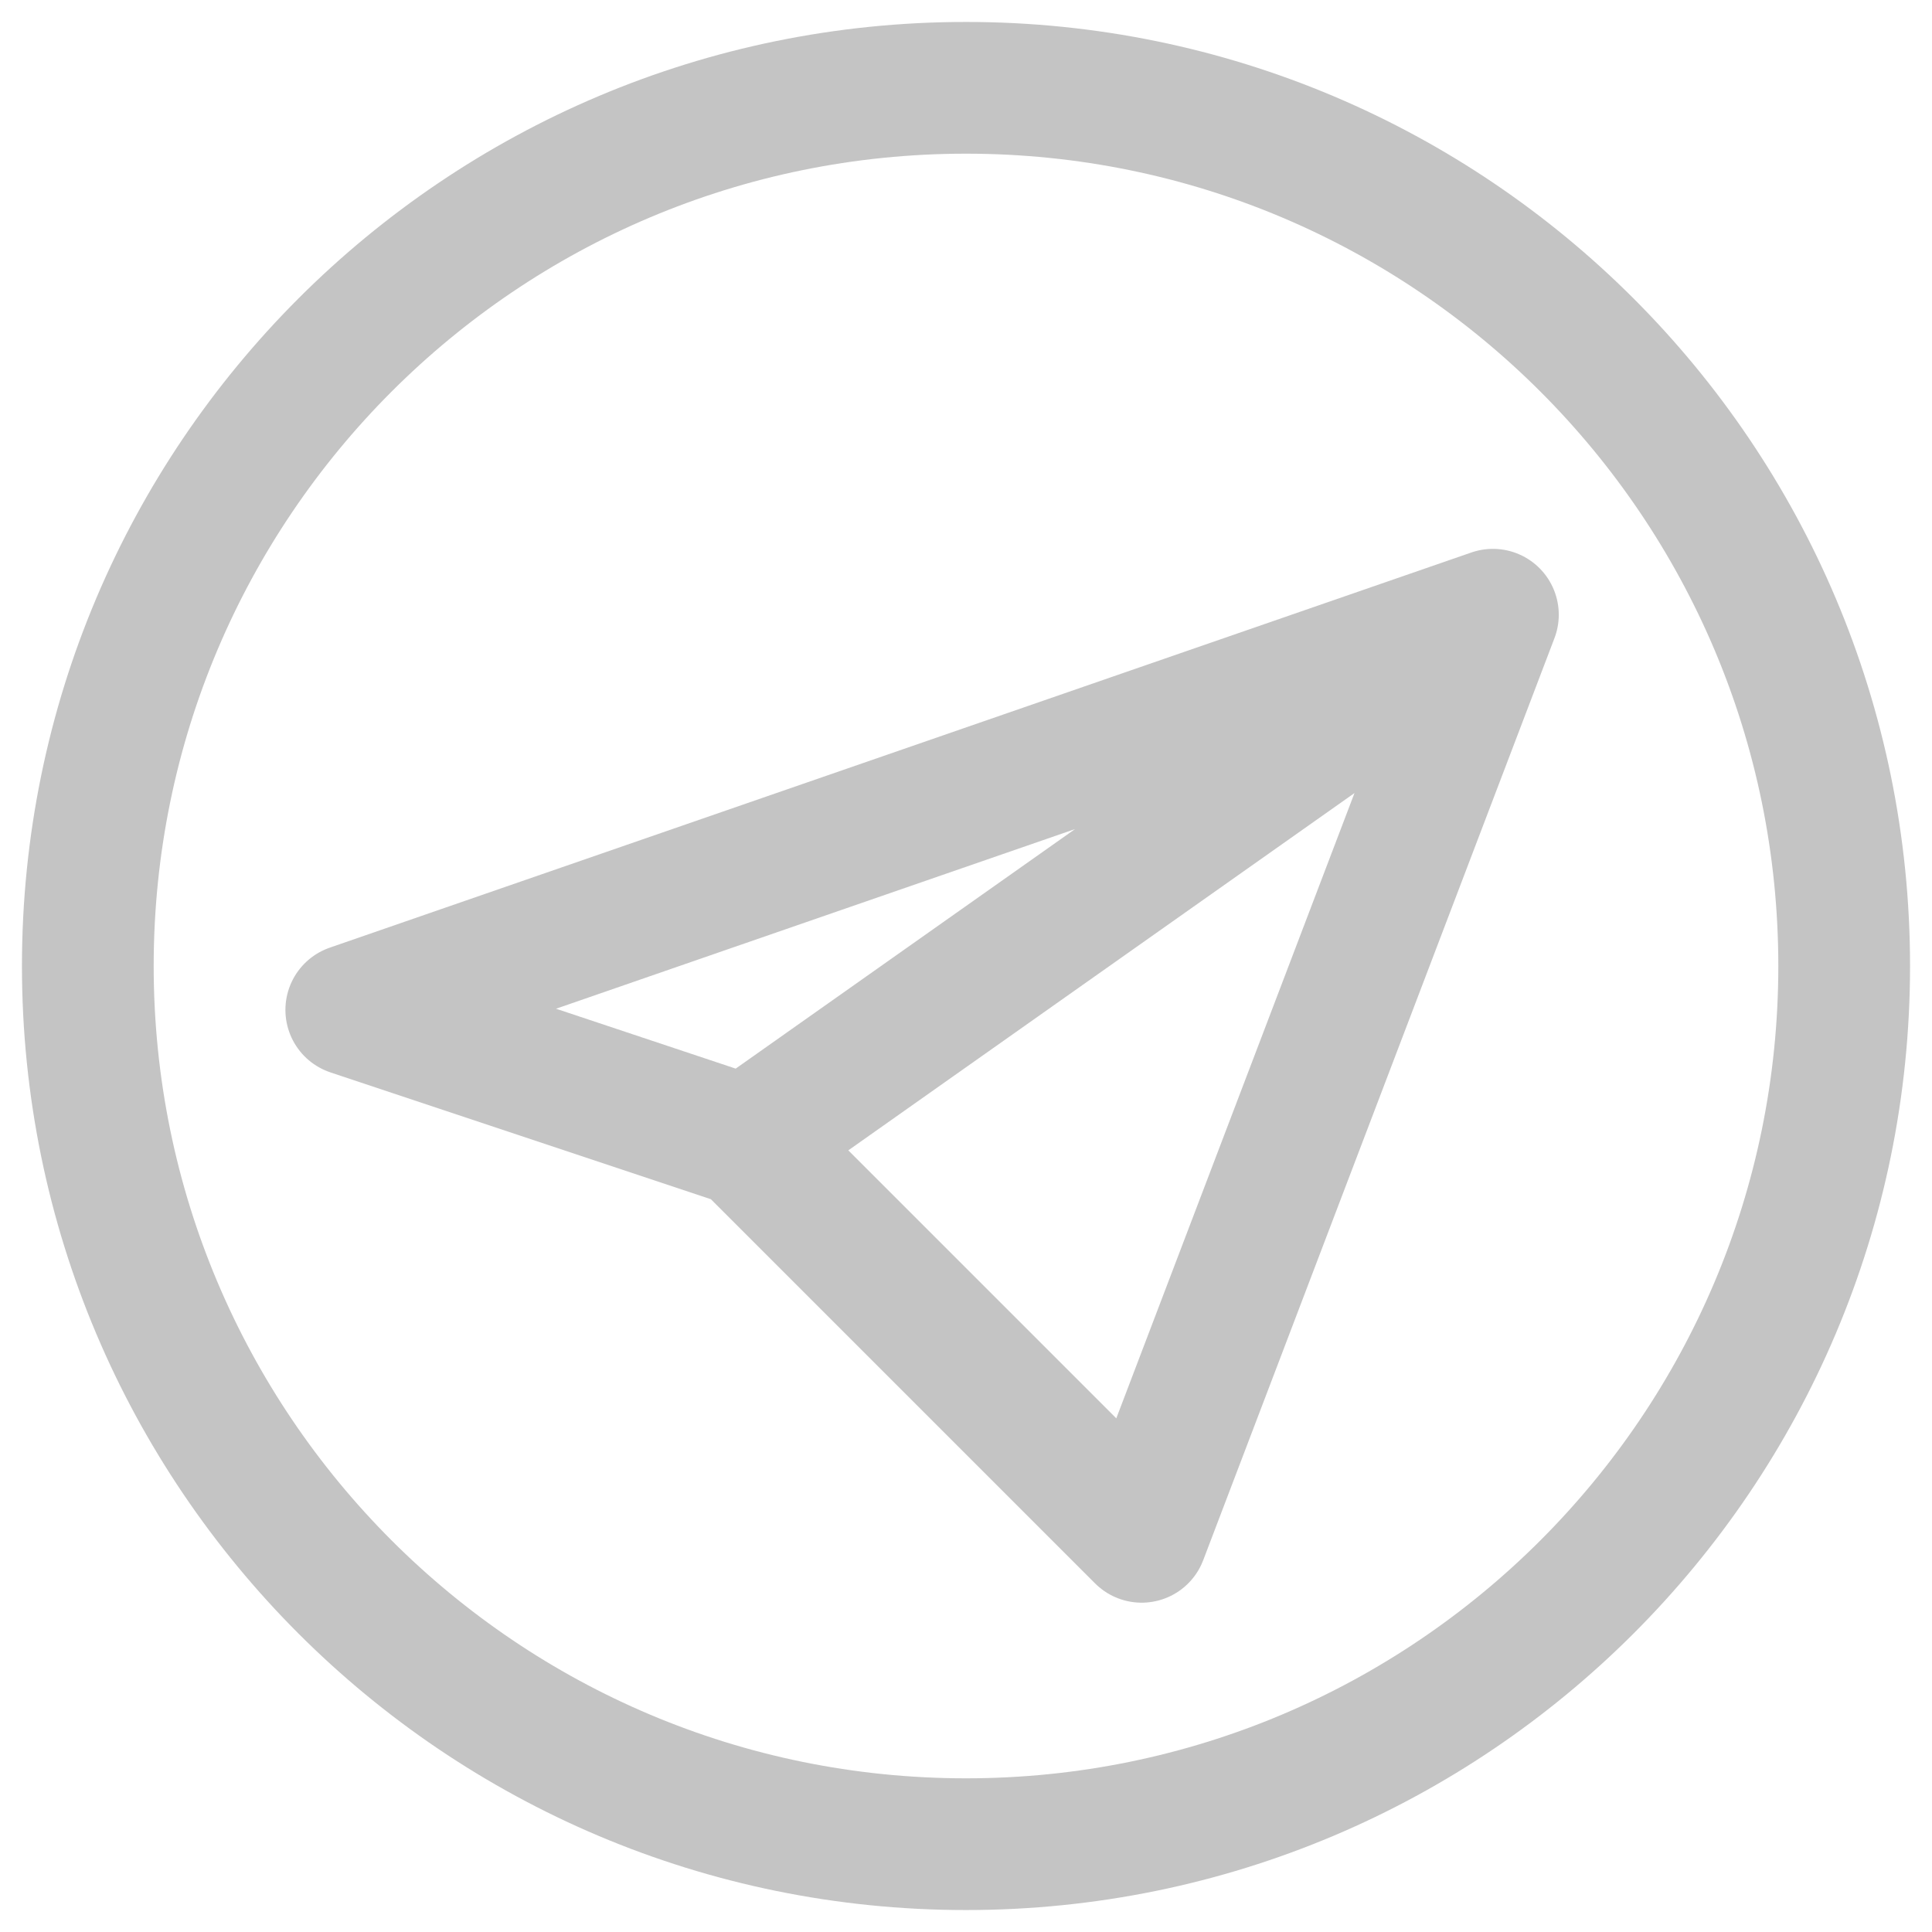
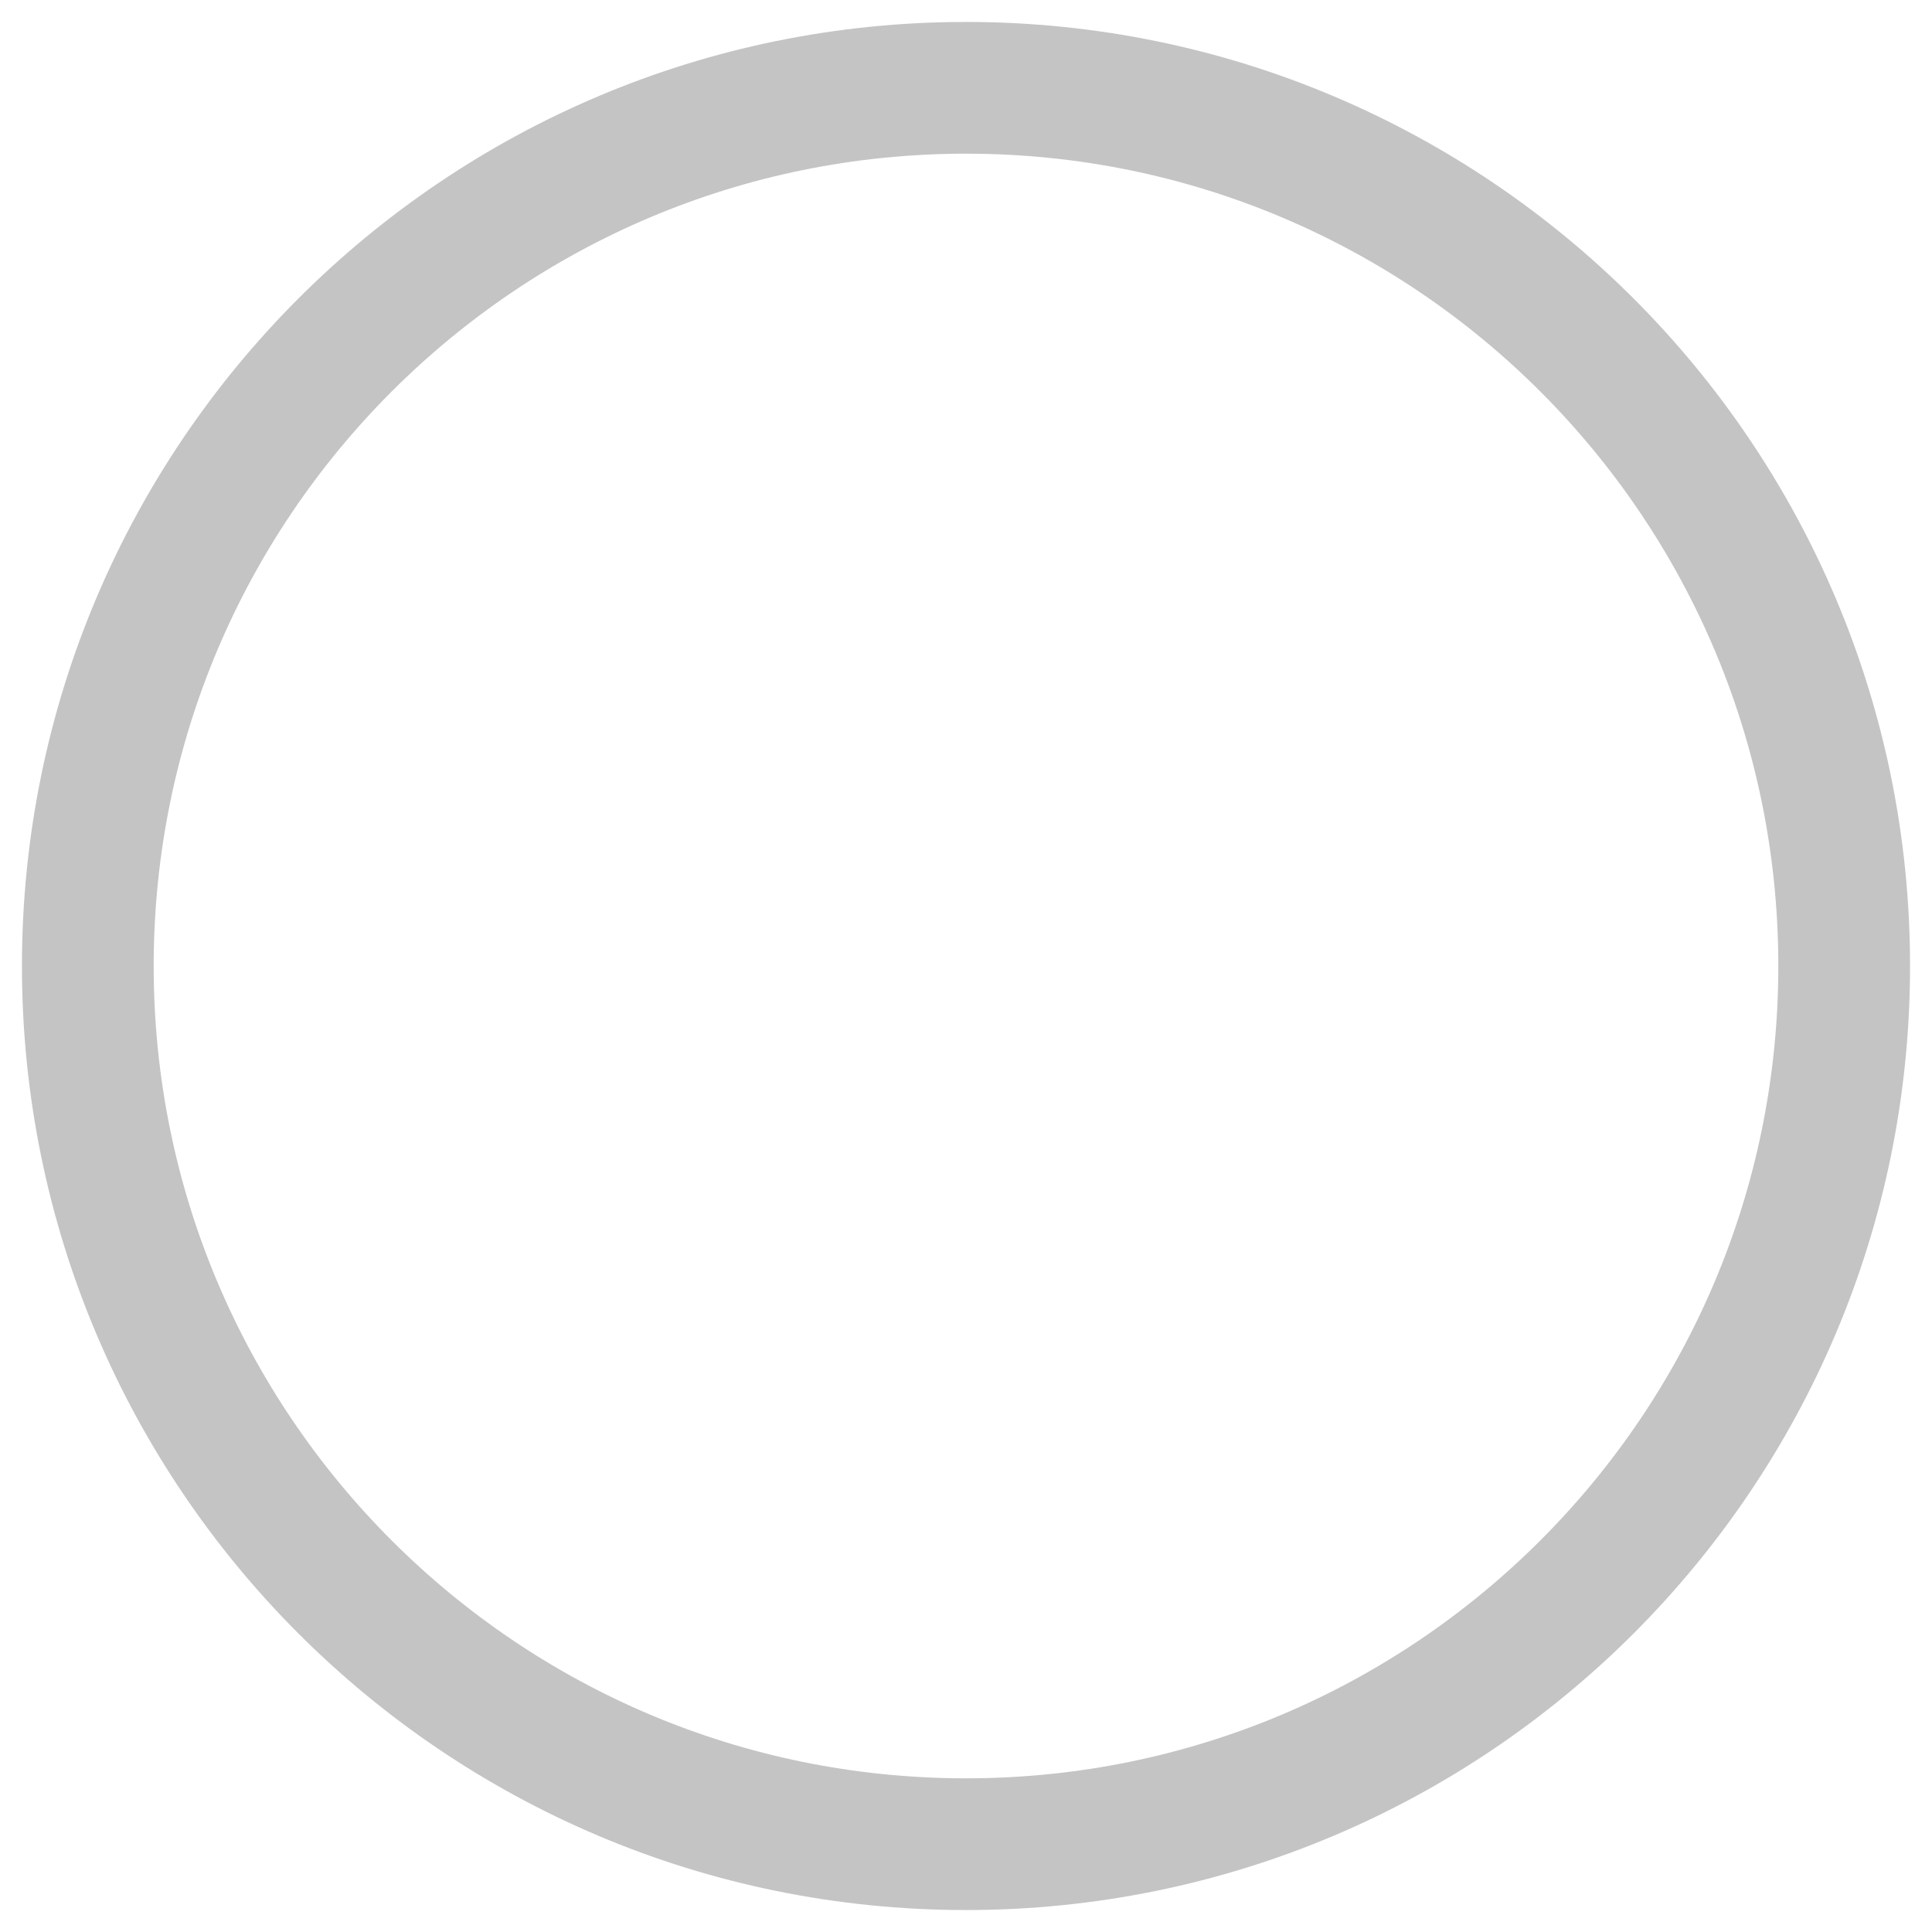
<svg xmlns="http://www.w3.org/2000/svg" width="22" height="22" viewBox="0 0 22 22" fill="none">
-   <path d="M17 7L4 11.5L8.5 13M17 7L8.5 13M17 7L13 17.5L8.5 13" stroke="#C4C4C4" stroke-width="1.5" stroke-linecap="round" stroke-linejoin="round" />
  <path d="M11 21C16.523 21 21 16.523 21 11C21 5.477 16.523 1 11 1C5.477 1 1 5.477 1 11C1 16.523 5.477 21 11 21Z" stroke="#C4C4C4" stroke-width="1.5" stroke-linecap="round" stroke-linejoin="round" />
</svg>